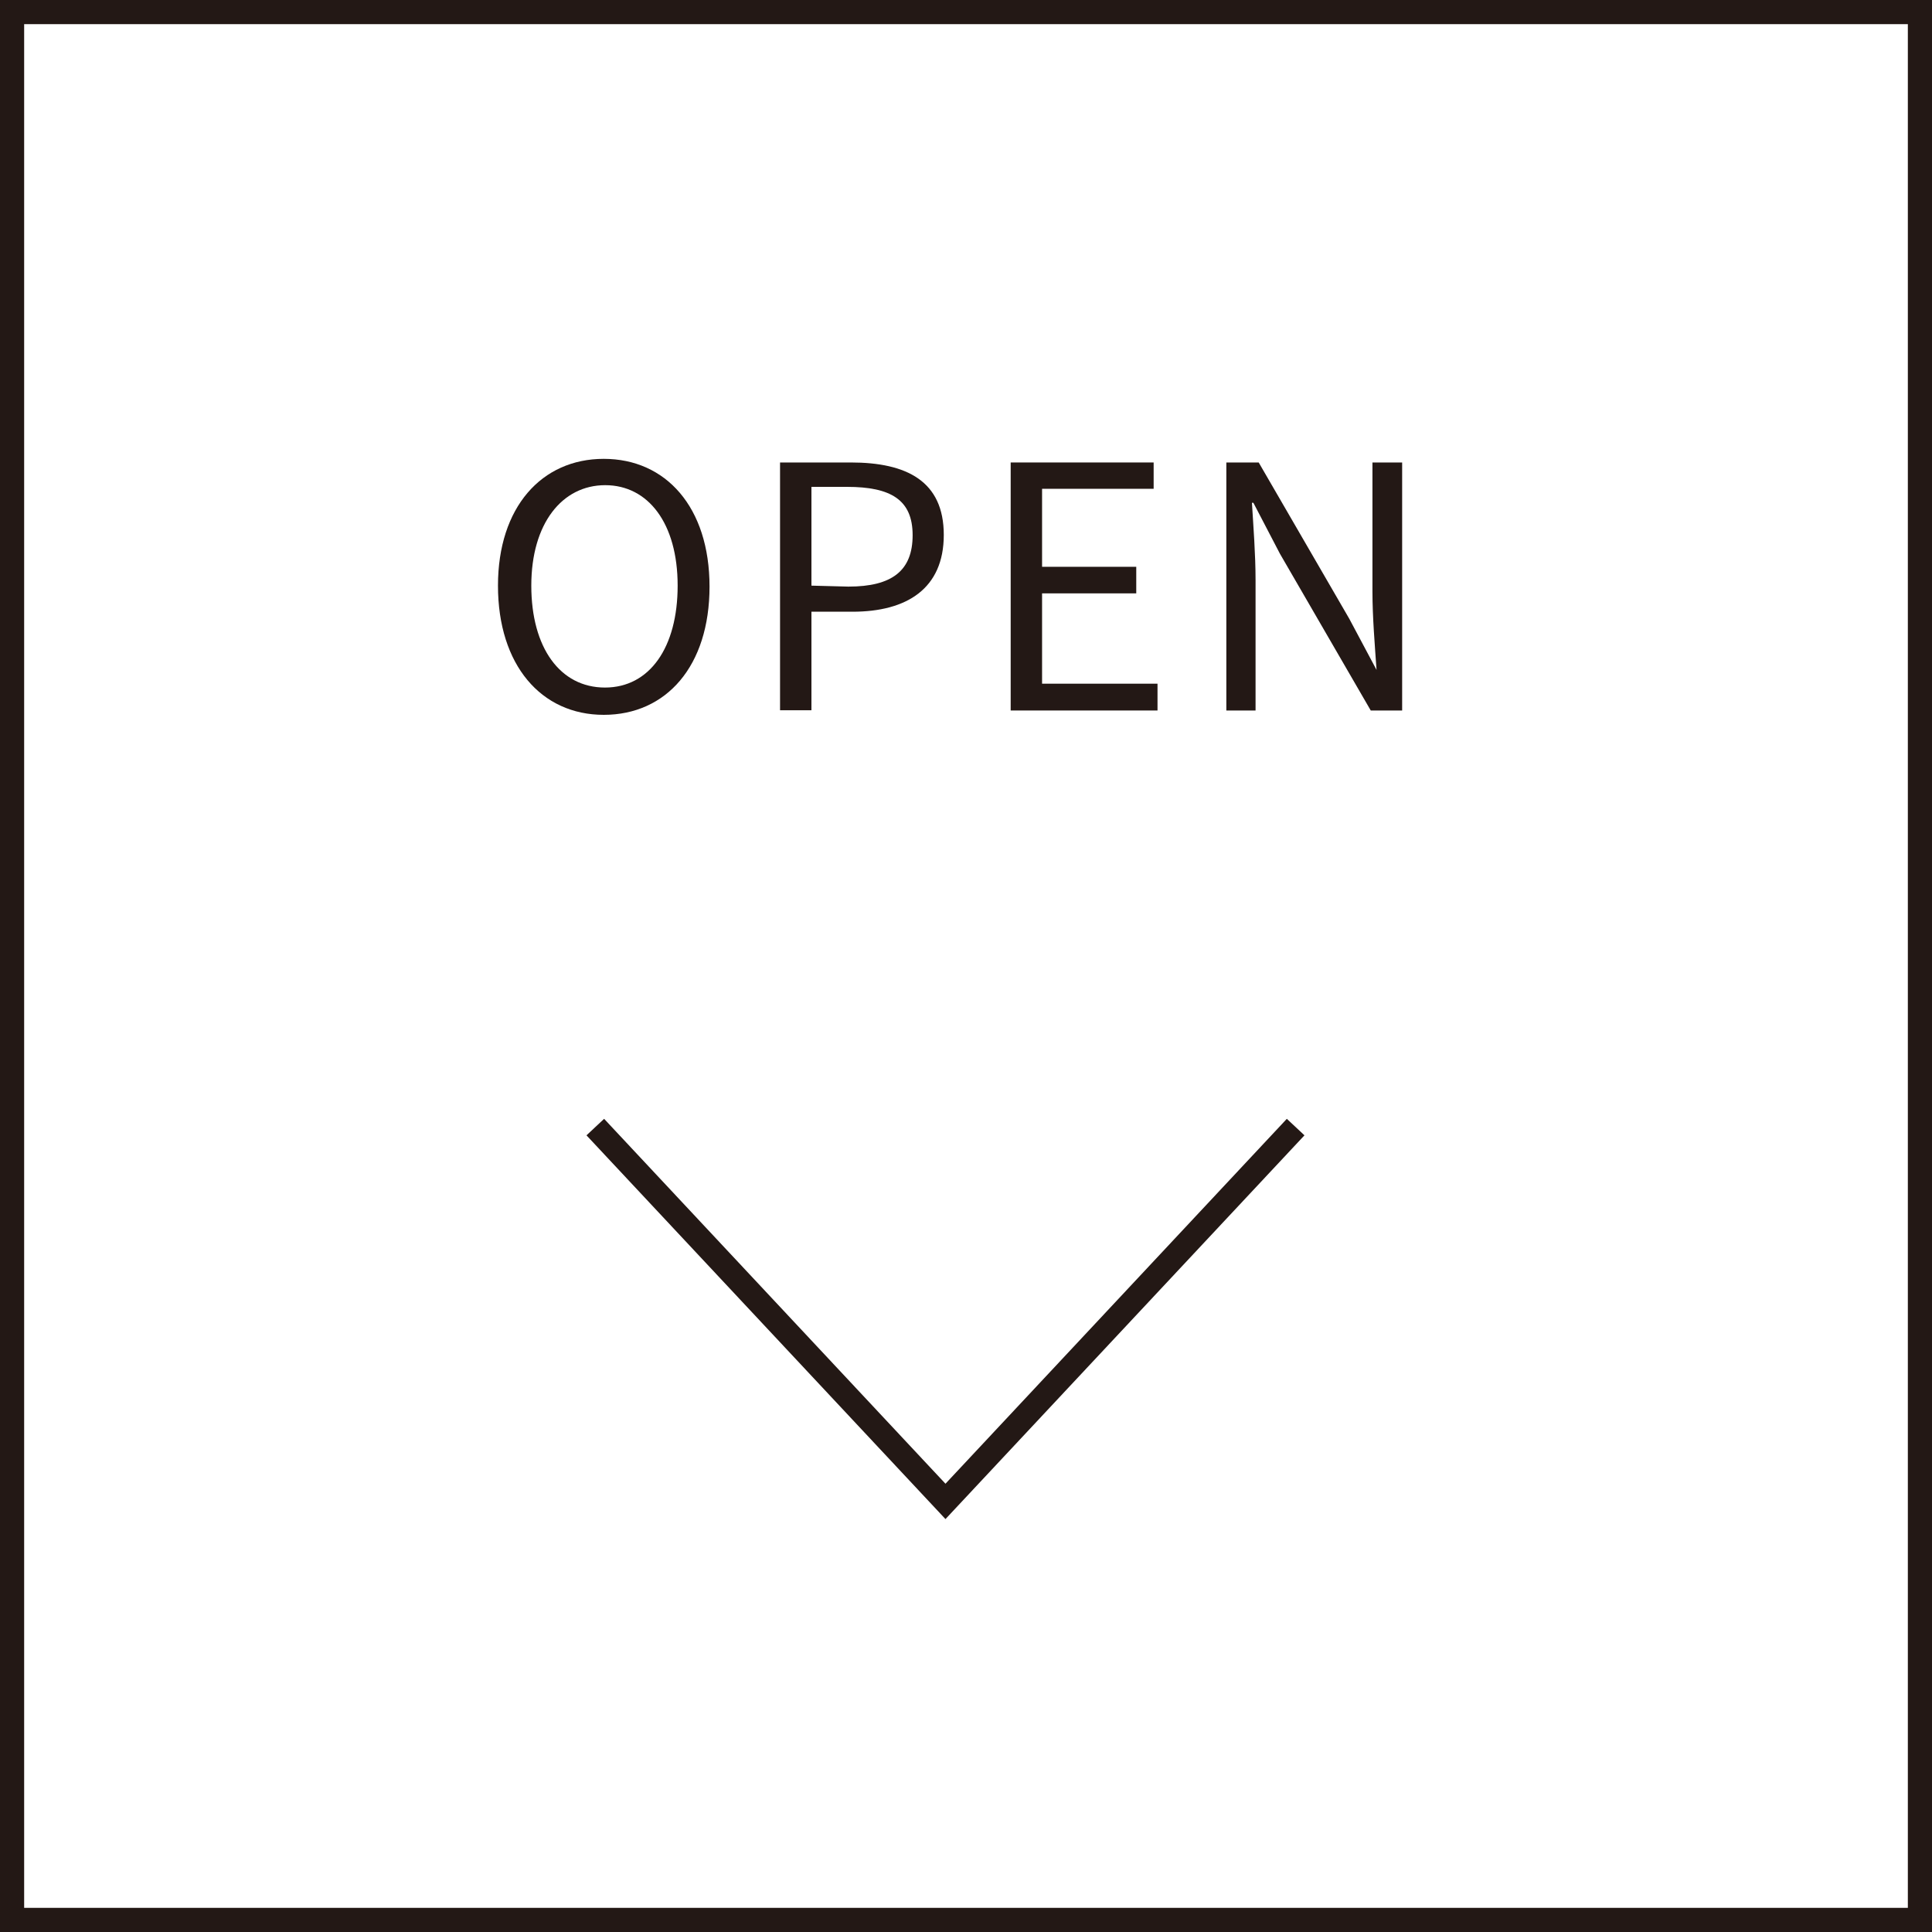
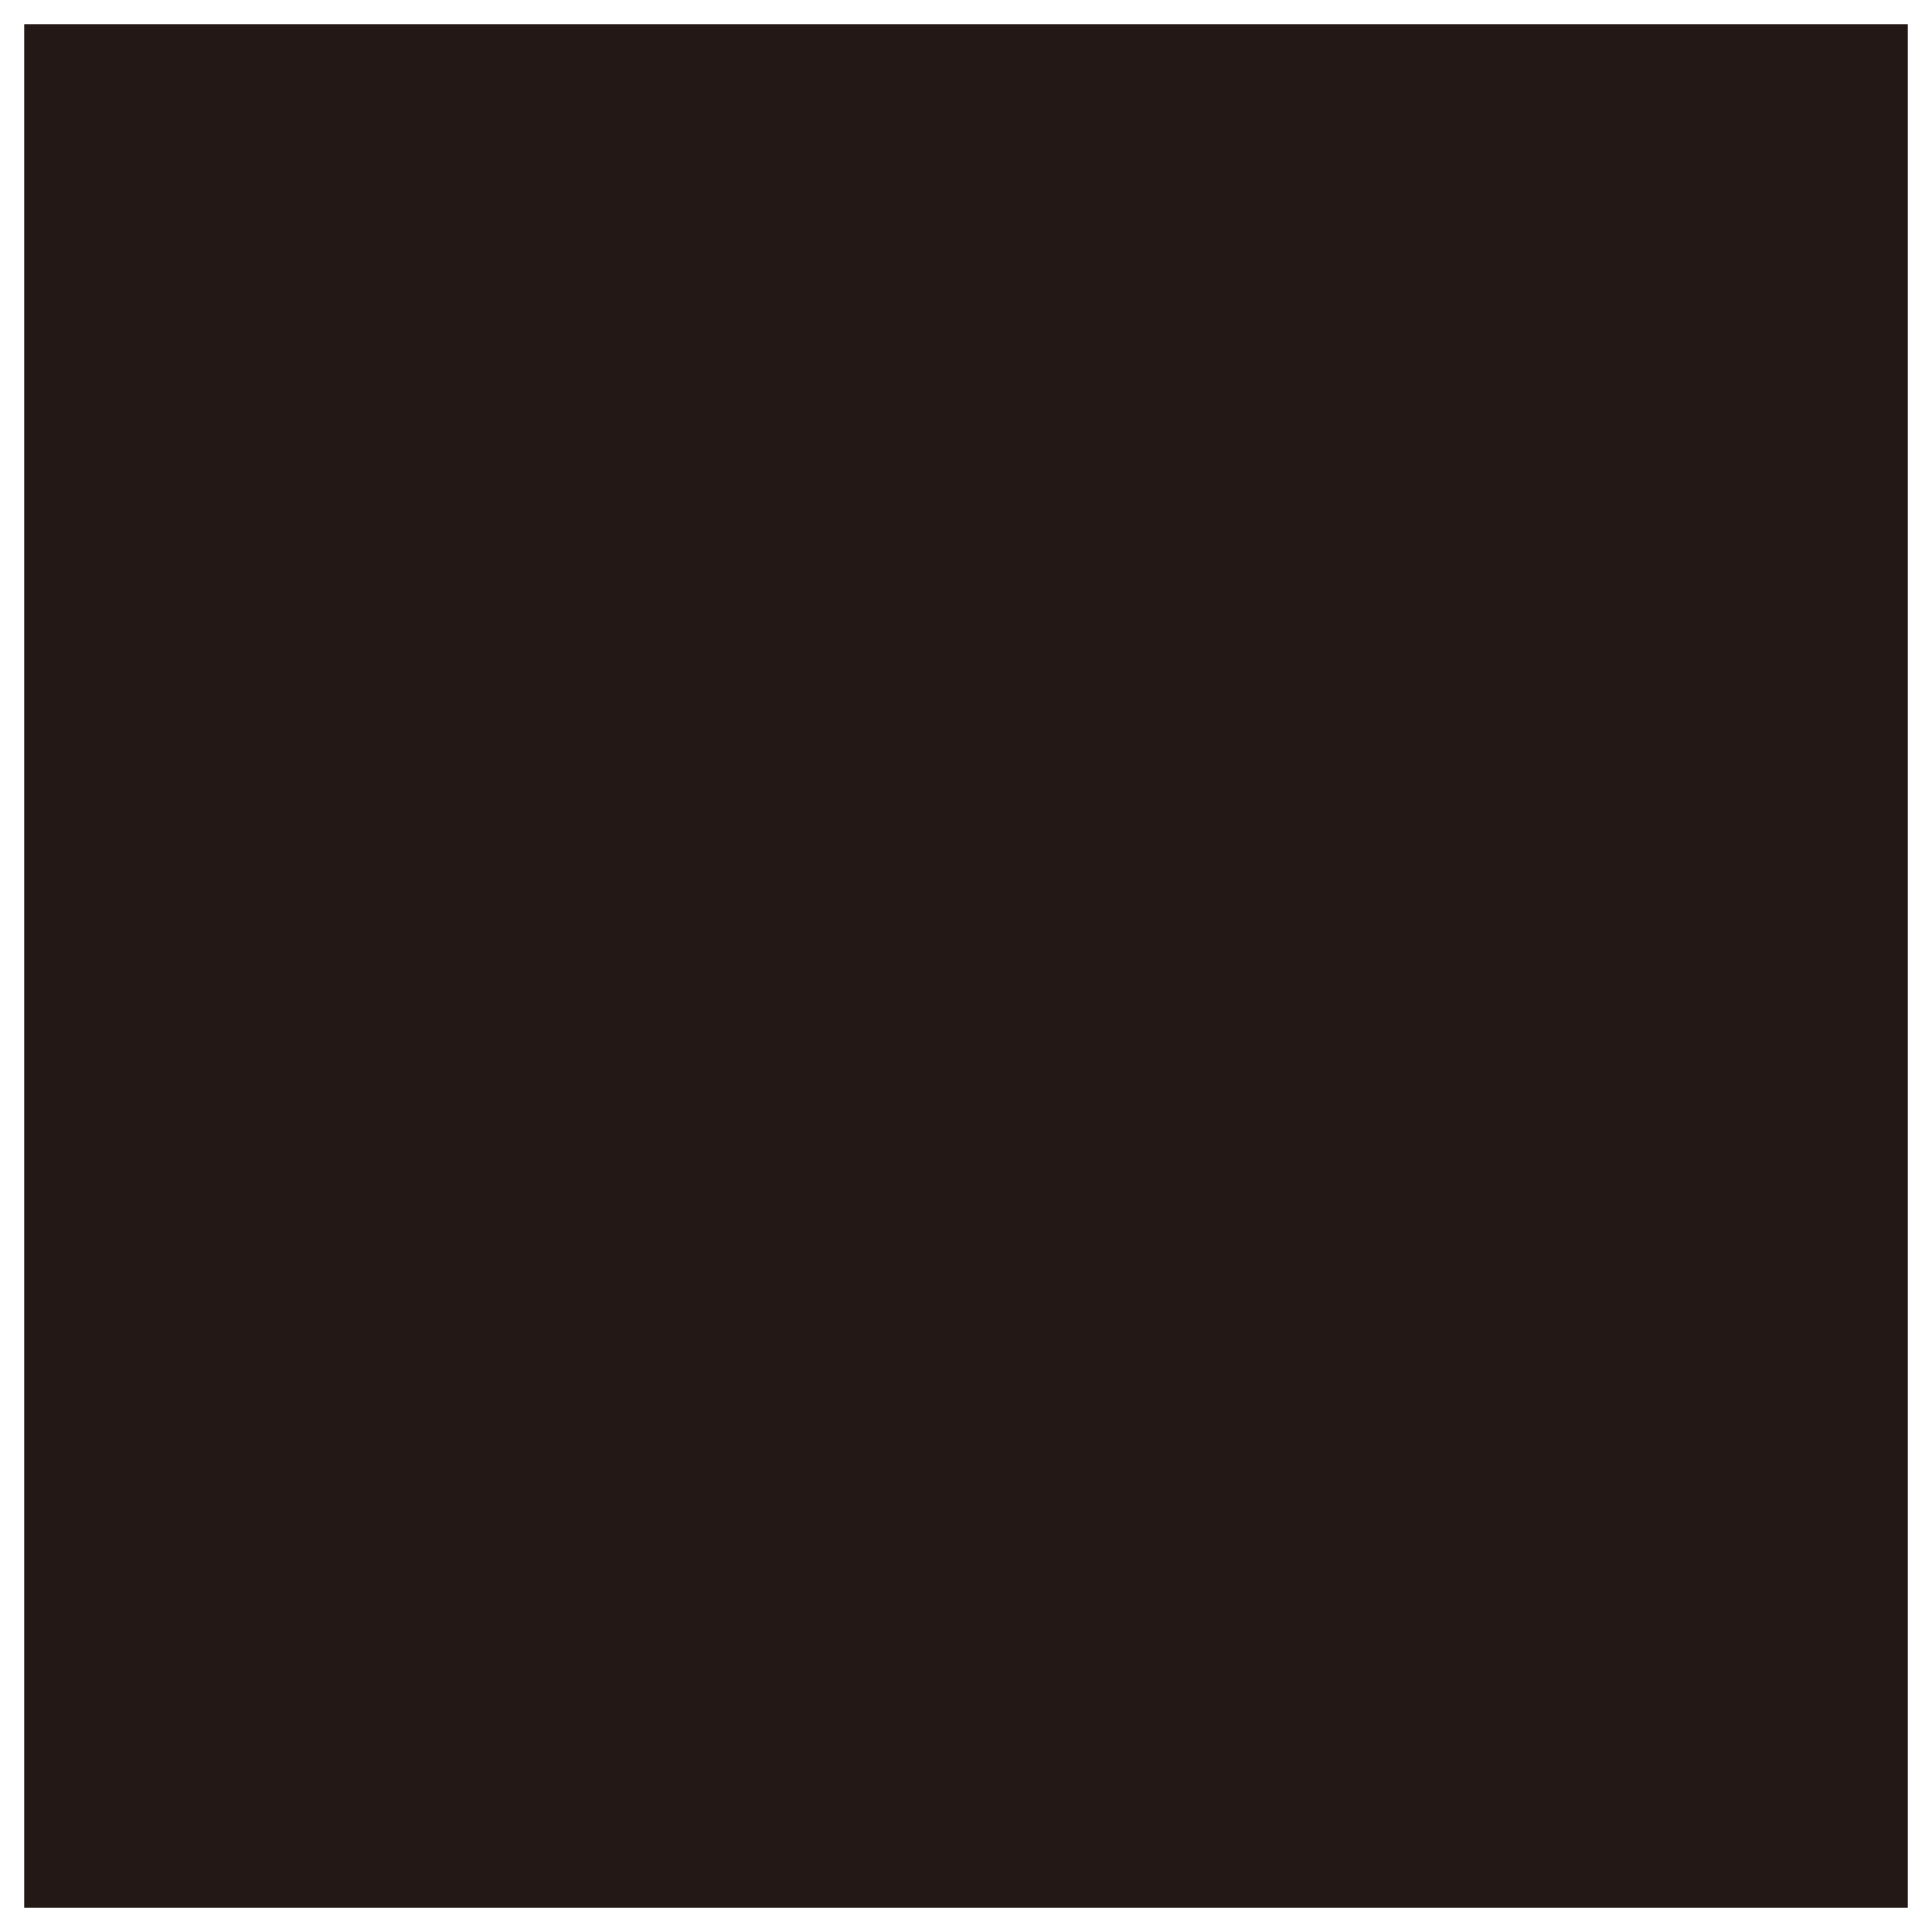
<svg xmlns="http://www.w3.org/2000/svg" viewBox="0 0 80 80">
  <defs>
    <style>.cls-1{fill:#231815;}.cls-2{fill:none;stroke:#231815;stroke-miterlimit:10;}</style>
  </defs>
  <g id="レイヤー_2" data-name="レイヤー 2">
    <g id="作業">
-       <path class="cls-1" d="M20.62,24.25C20.62,21,22.43,19,25,19s4.38,2,4.38,5.29S27.59,29.6,25,29.6,20.62,27.54,20.62,24.25Zm7.44,0c0-2.58-1.22-4.16-3-4.16S22,21.67,22,24.25s1.2,4.22,3.05,4.22S28.06,26.81,28.06,24.25Z" />
-       <path class="cls-1" d="M32.3,19.15h2.93c2.31,0,3.85.77,3.85,3s-1.54,3.18-3.78,3.18H33.6v4.08H32.3Zm2.83,5.14c1.81,0,2.66-.66,2.66-2.13s-.91-2-2.72-2H33.6v4.09Z" />
-       <path class="cls-1" d="M41.85,19.15h5.92v1.09H43.15v3.23h3.9v1.1h-3.9v3.74h4.78v1.11H41.85Z" />
-       <path class="cls-1" d="M50.78,19.15h1.34l3.75,6.47L57,27.74H57c-.07-1-.17-2.19-.17-3.25V19.15h1.23V29.42H56.76L53,22.93l-1.1-2.11h-.06c.06,1,.15,2.13.15,3.21v5.39H50.78Z" />
-       <polyline class="cls-2" points="53.65 46.67 39.15 62.17 24.65 46.67" />
-       <path class="cls-1" d="M79,1V79H1V1H79m1-1H0V80H80V0Z" />
+       <path class="cls-1" d="M79,1V79H1V1H79m1-1V80H80V0Z" />
    </g>
  </g>
</svg>